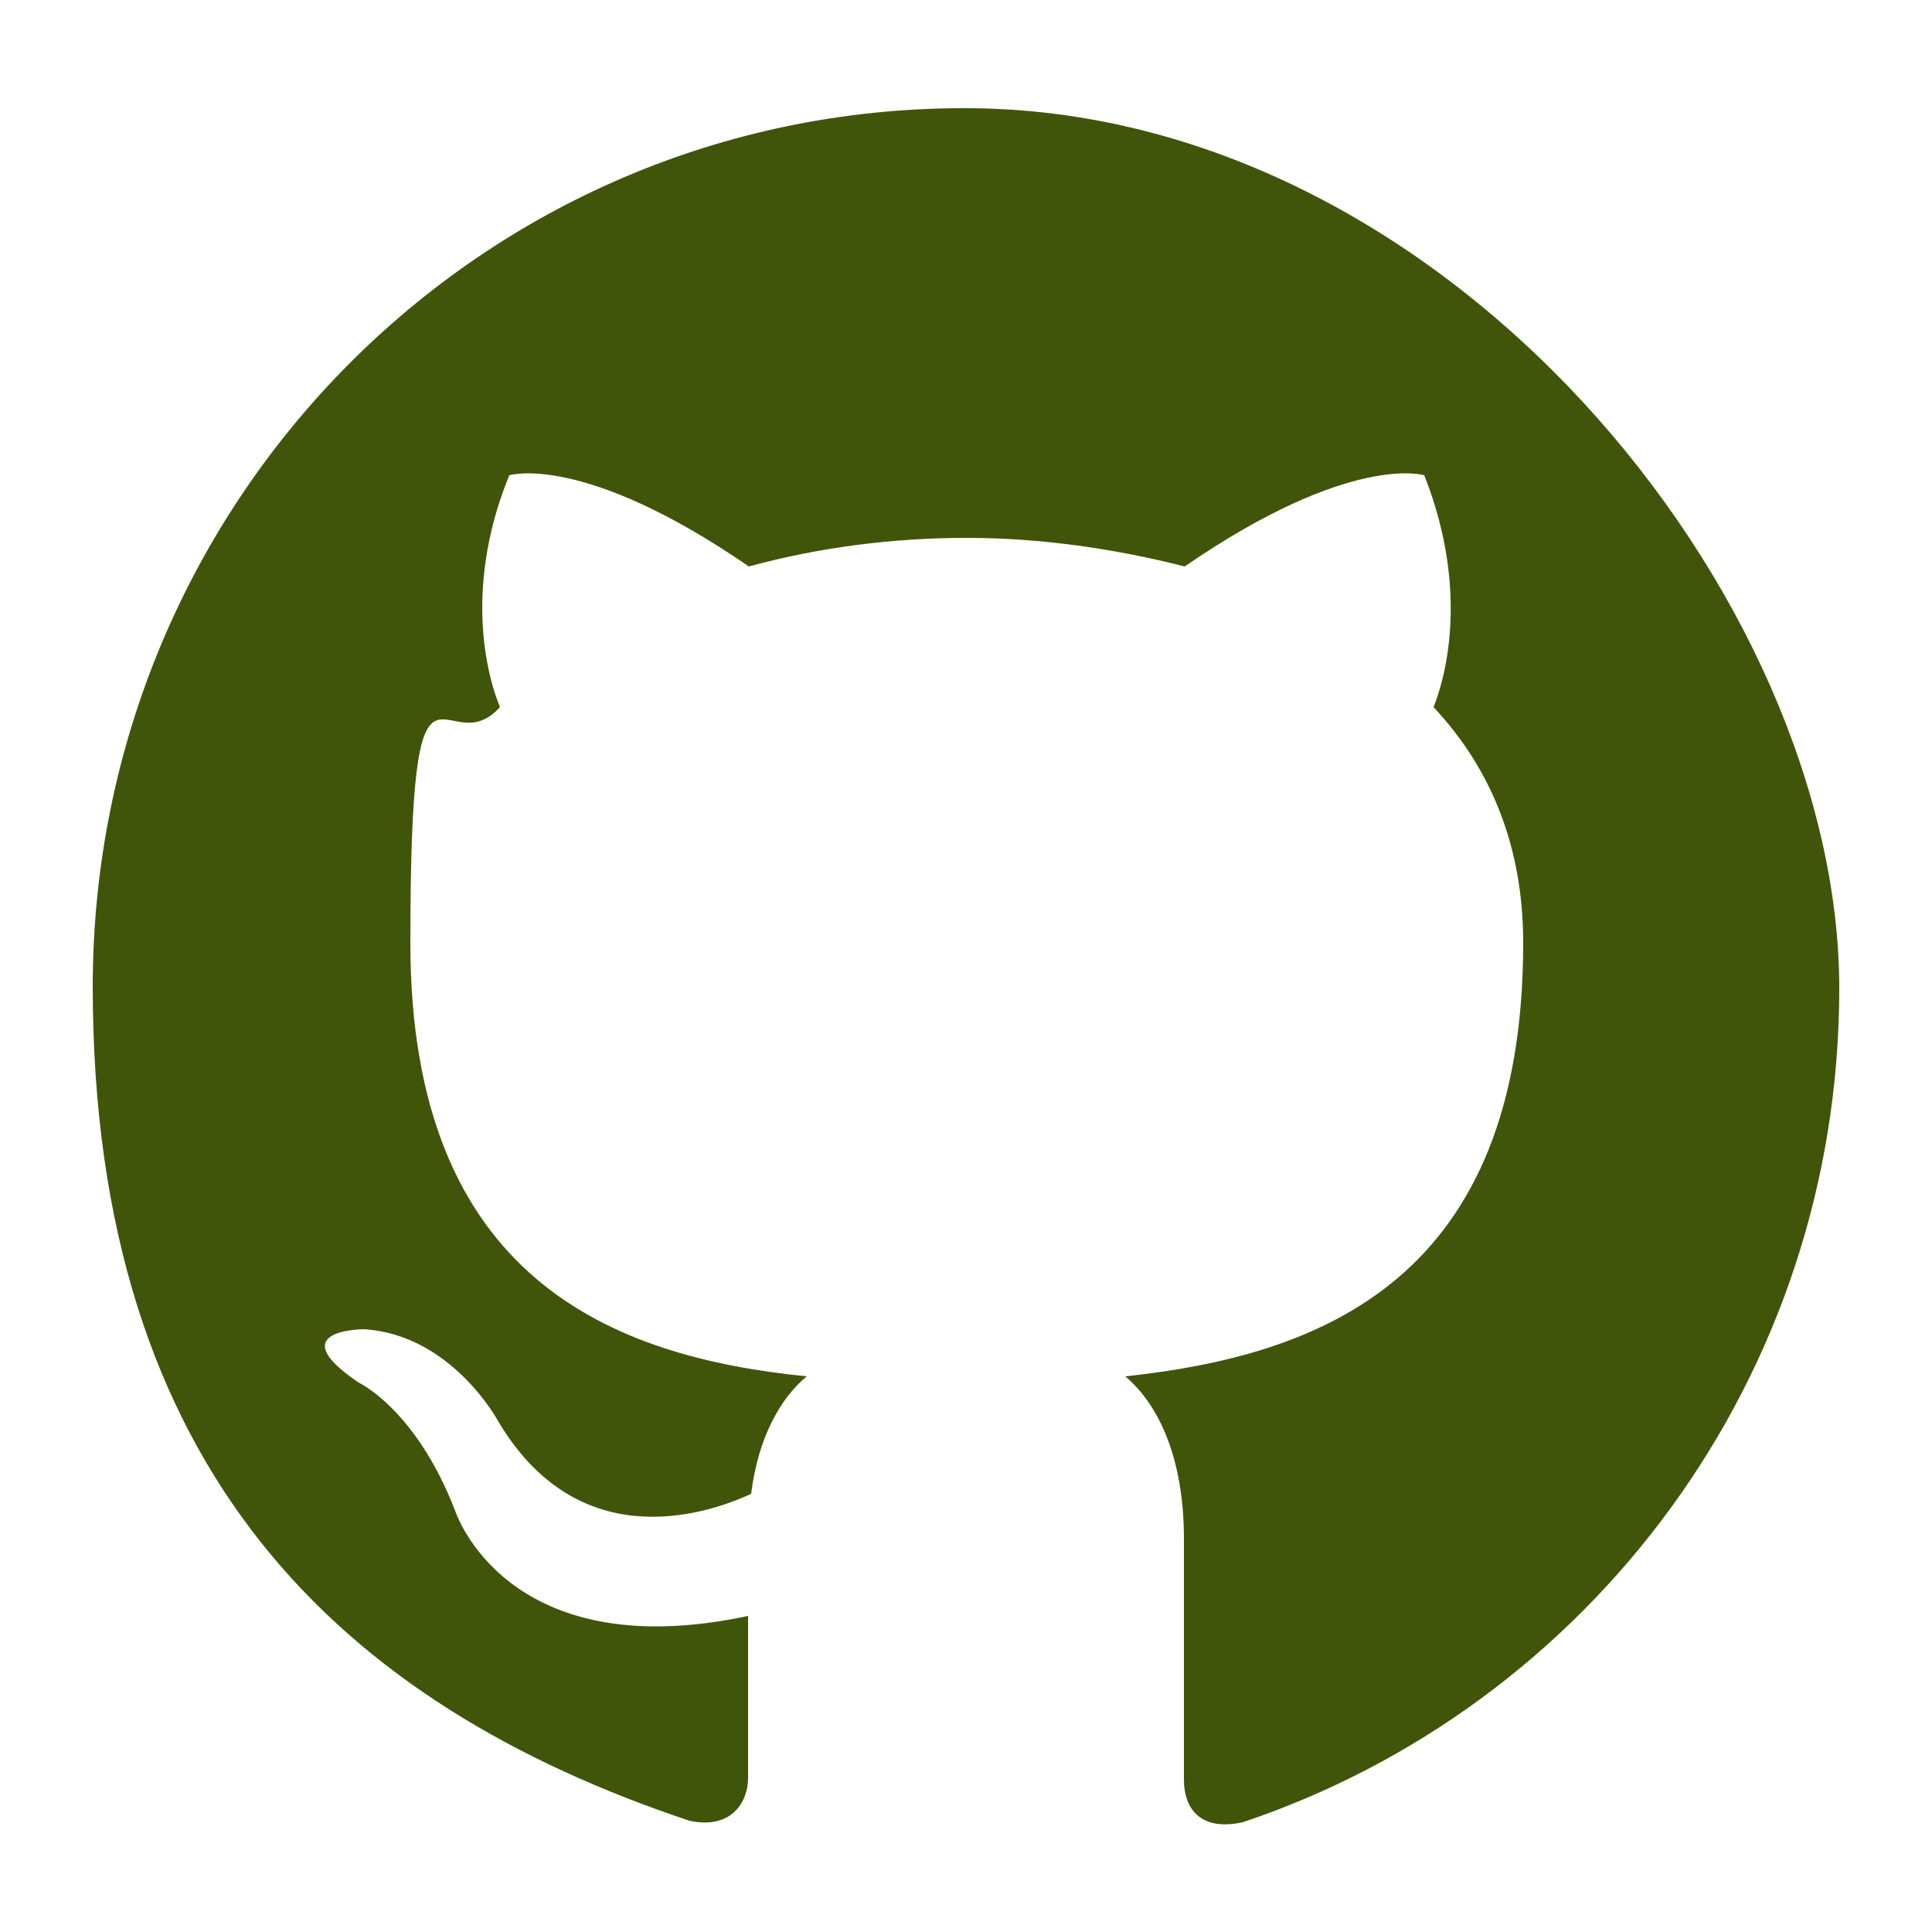
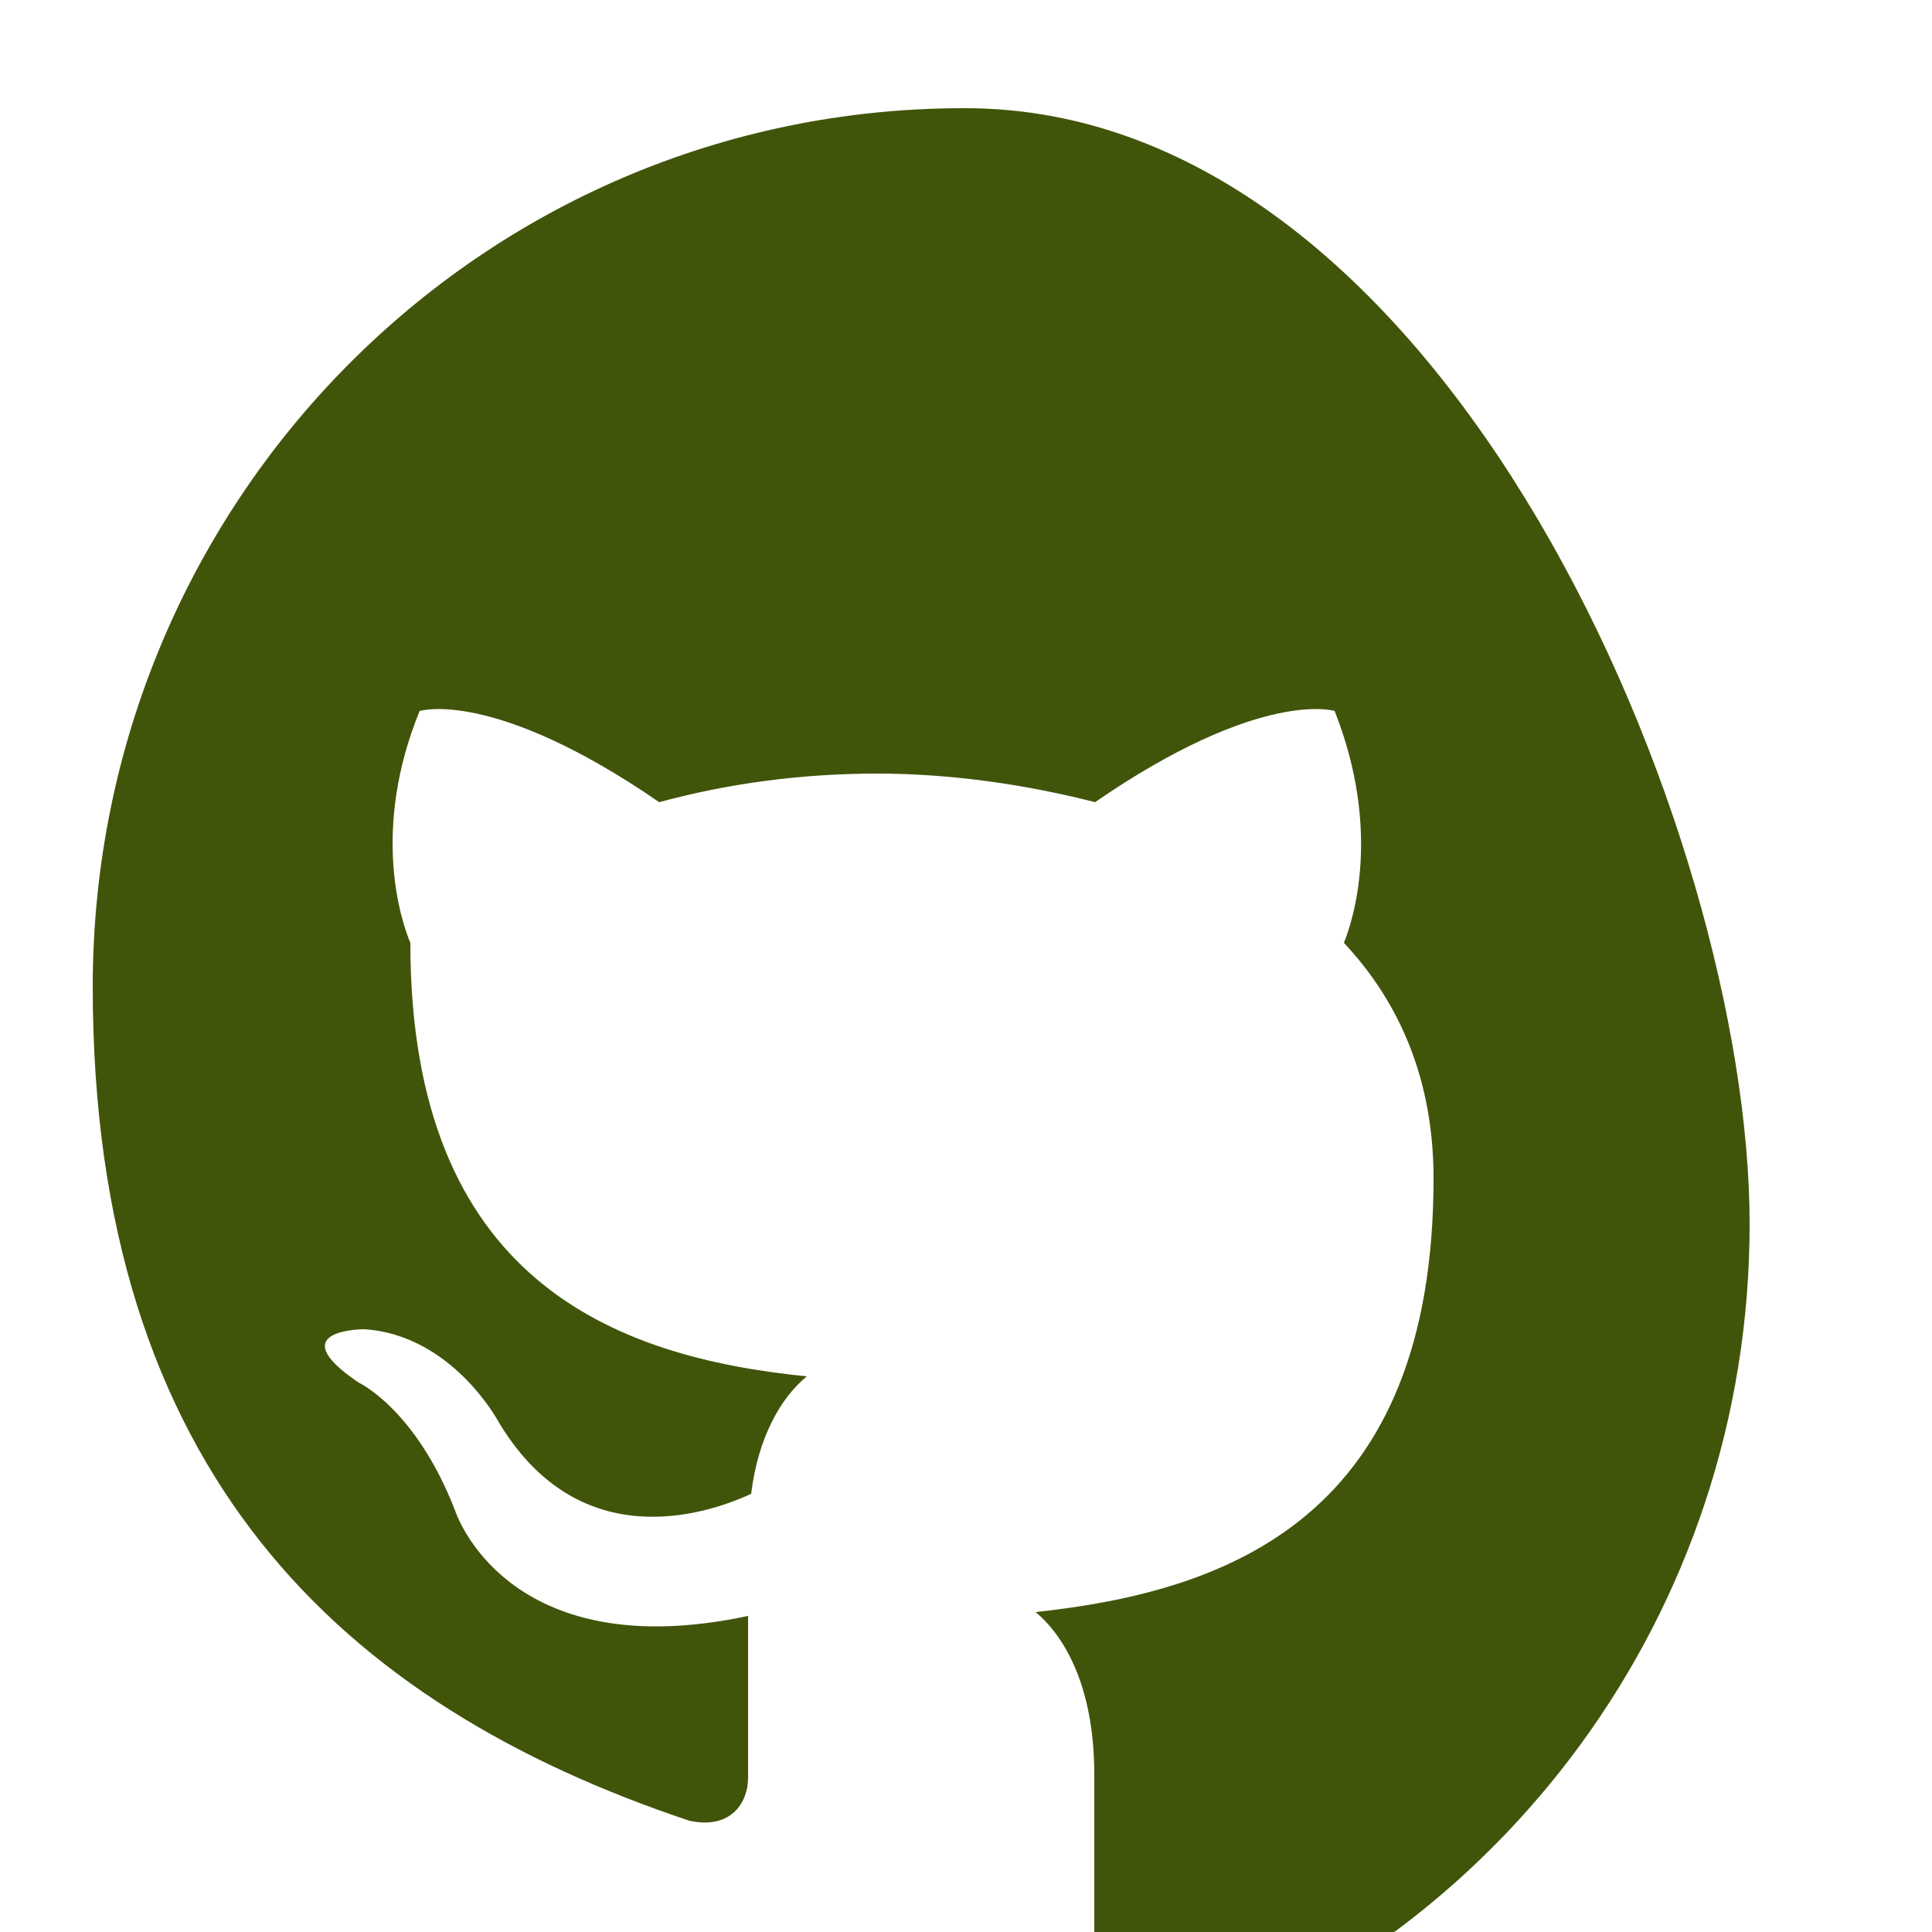
<svg xmlns="http://www.w3.org/2000/svg" id="Layer_1" version="1.1" viewBox="0 0 250 250">
  <defs>
    <style>
      .st0 {
        fill: #41550a;
        fill-rule: evenodd;
      }
    </style>
  </defs>
-   <path class="st0" d="M124.7,14C62.3,14,12,64.9,12,127.7s32.3,92.9,77.2,107.9c5.5,1.2,7.6-2.5,7.6-5.5v-21c-31.4,6.7-37.9-13.6-37.9-13.6-5.1-13.2-12.5-16.6-12.5-16.6-10.2-6.9.7-6.9.7-6.9,11.3.7,17.3,11.8,17.3,11.8,10.2,17.3,26.3,12.5,32.8,9.5.9-7.4,3.9-12.5,7.2-15.2-25-2.5-51.3-12.5-51.3-56.1s4.4-22.6,11.6-30.5c-1.2-2.8-5.1-14.6,1.2-30,0,0,9.5-3,31,11.8,9.2-2.5,18.7-3.7,28.2-3.7s19.2,1.4,28.2,3.7c21.5-14.8,31-11.8,31-11.8,6.2,15.7,2.3,27.3,1.2,30,7.4,7.9,11.6,18,11.6,30.5,0,43.7-26.3,53.4-51.5,56.1,4.2,3.5,7.6,10.4,7.6,21v31.2c0,3.7,2.1,6.7,7.6,5.5,44.8-15,77.2-57.5,77.2-107.9S187.3,14,124.9,14h-.2Z" />
+   <path class="st0" d="M124.7,14C62.3,14,12,64.9,12,127.7s32.3,92.9,77.2,107.9c5.5,1.2,7.6-2.5,7.6-5.5v-21c-31.4,6.7-37.9-13.6-37.9-13.6-5.1-13.2-12.5-16.6-12.5-16.6-10.2-6.9.7-6.9.7-6.9,11.3.7,17.3,11.8,17.3,11.8,10.2,17.3,26.3,12.5,32.8,9.5.9-7.4,3.9-12.5,7.2-15.2-25-2.5-51.3-12.5-51.3-56.1c-1.2-2.8-5.1-14.6,1.2-30,0,0,9.5-3,31,11.8,9.2-2.5,18.7-3.7,28.2-3.7s19.2,1.4,28.2,3.7c21.5-14.8,31-11.8,31-11.8,6.2,15.7,2.3,27.3,1.2,30,7.4,7.9,11.6,18,11.6,30.5,0,43.7-26.3,53.4-51.5,56.1,4.2,3.5,7.6,10.4,7.6,21v31.2c0,3.7,2.1,6.7,7.6,5.5,44.8-15,77.2-57.5,77.2-107.9S187.3,14,124.9,14h-.2Z" />
</svg>